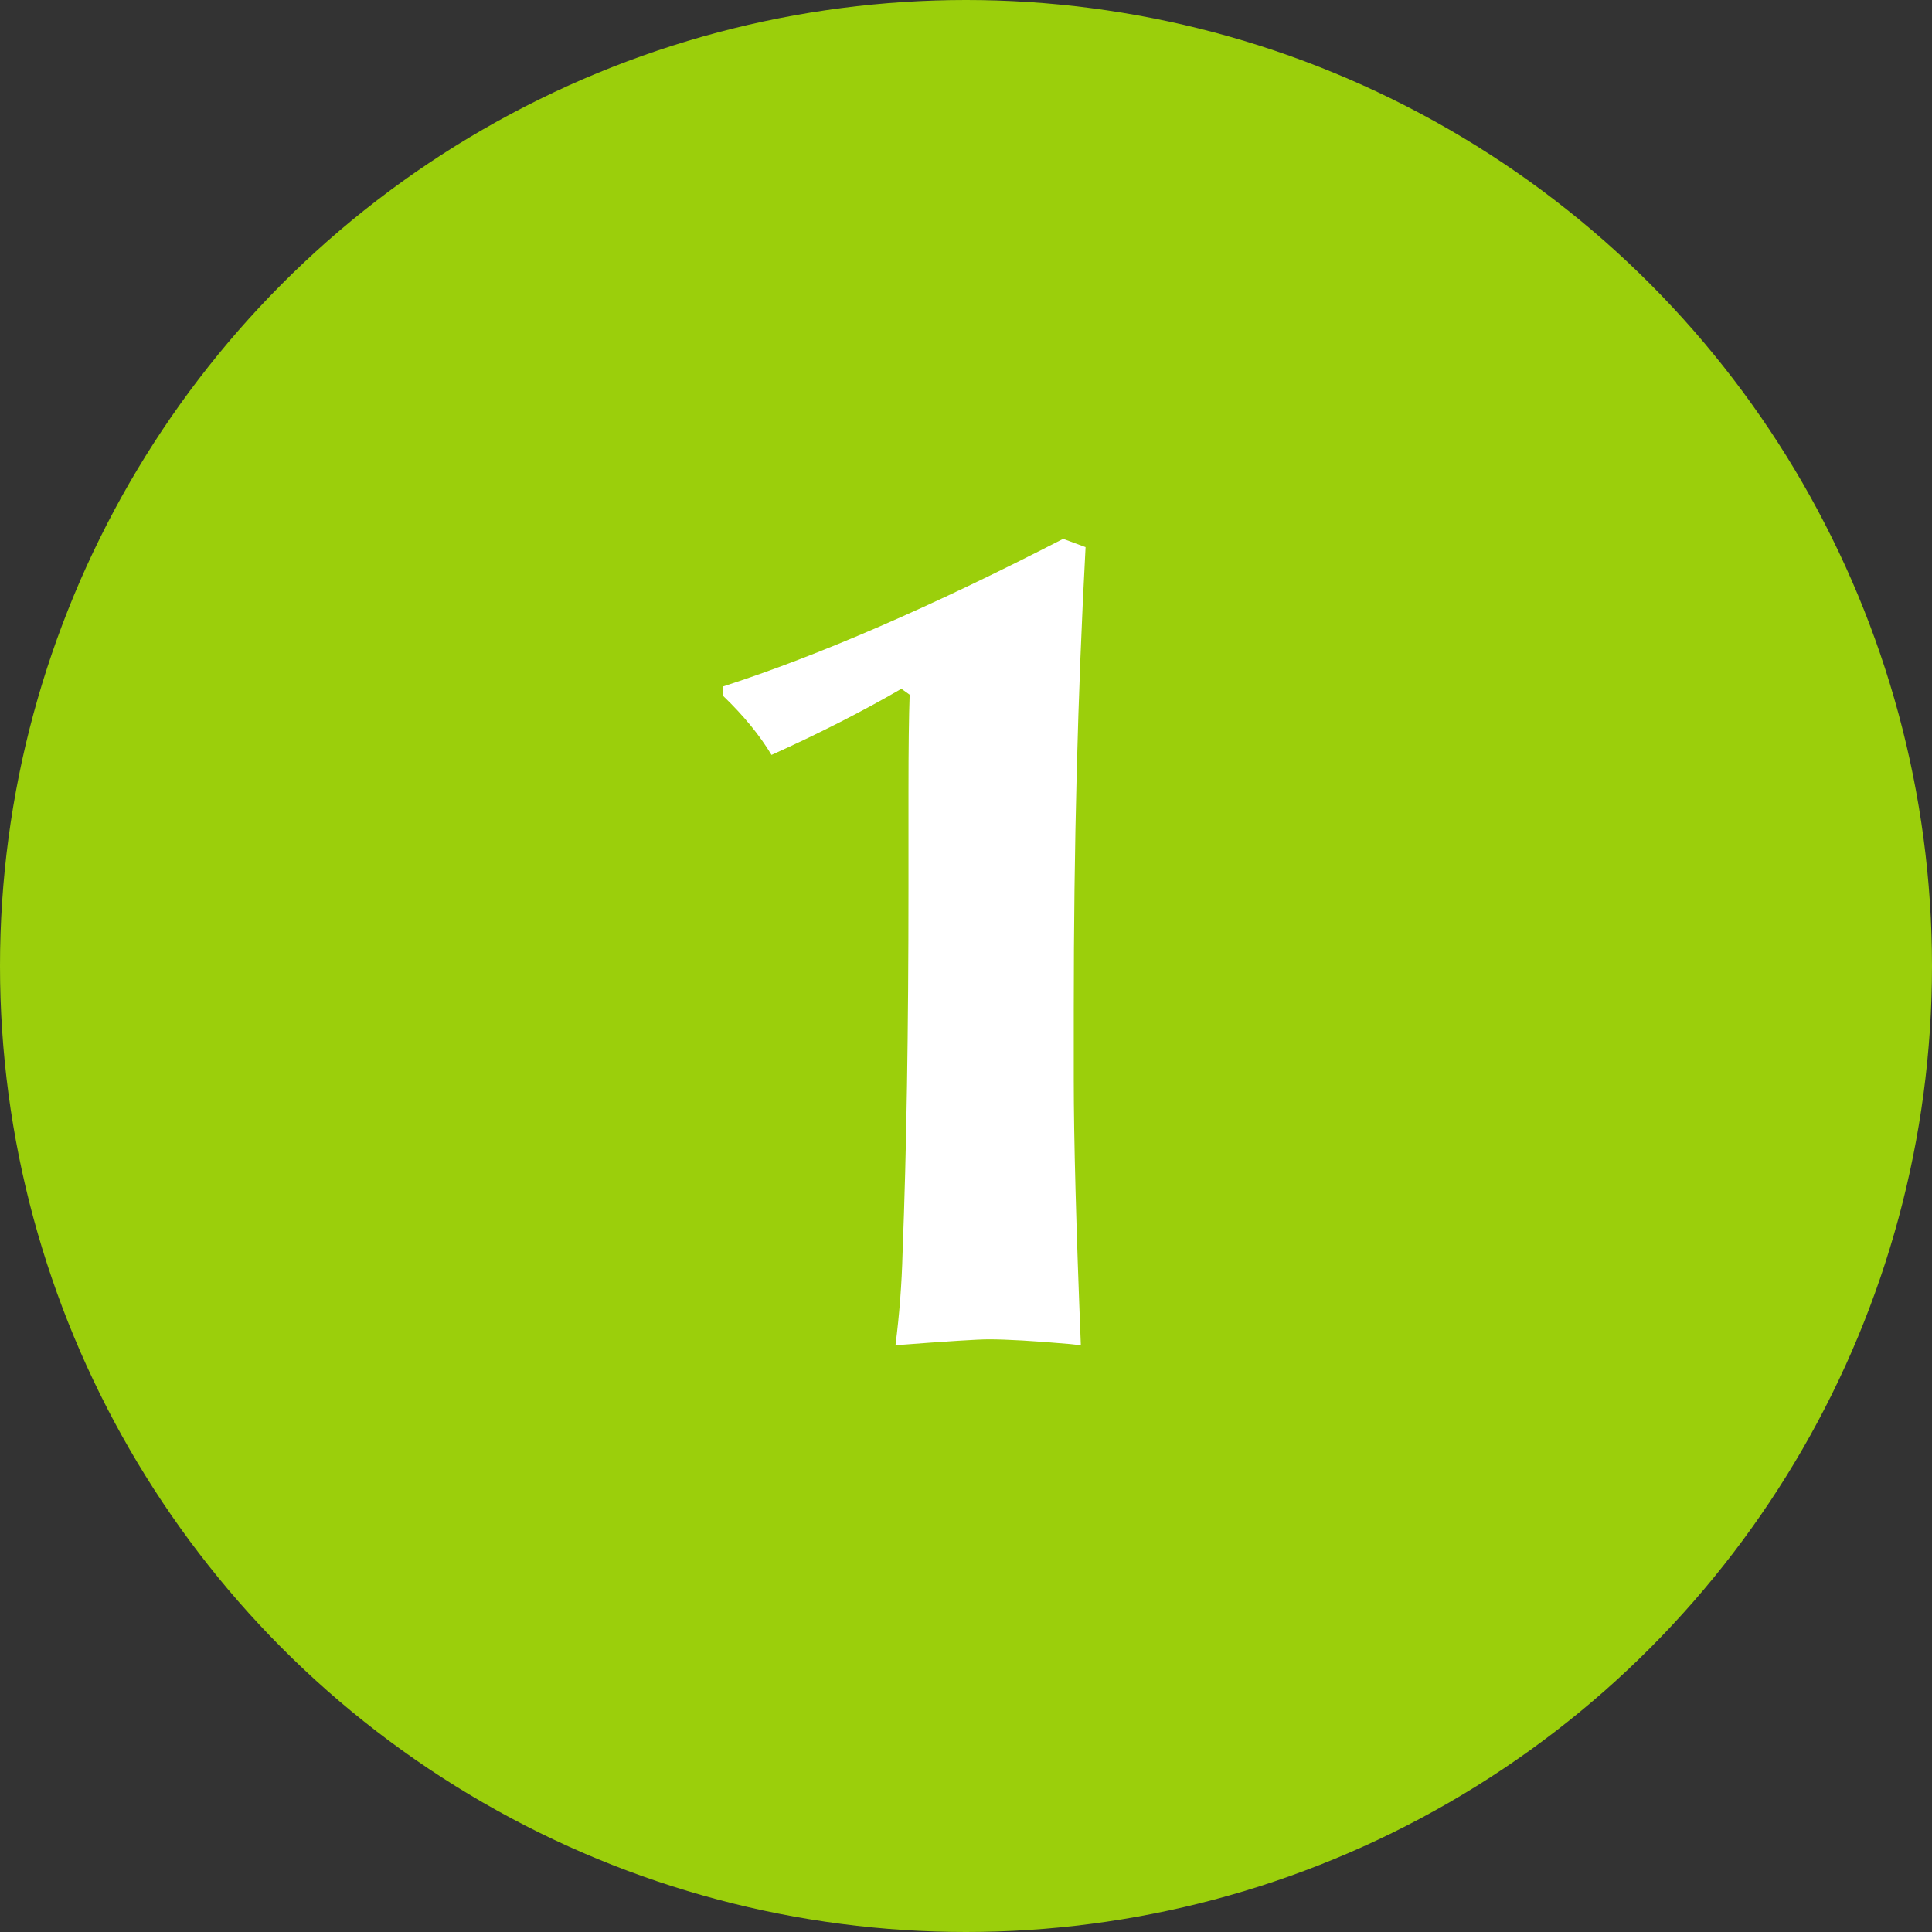
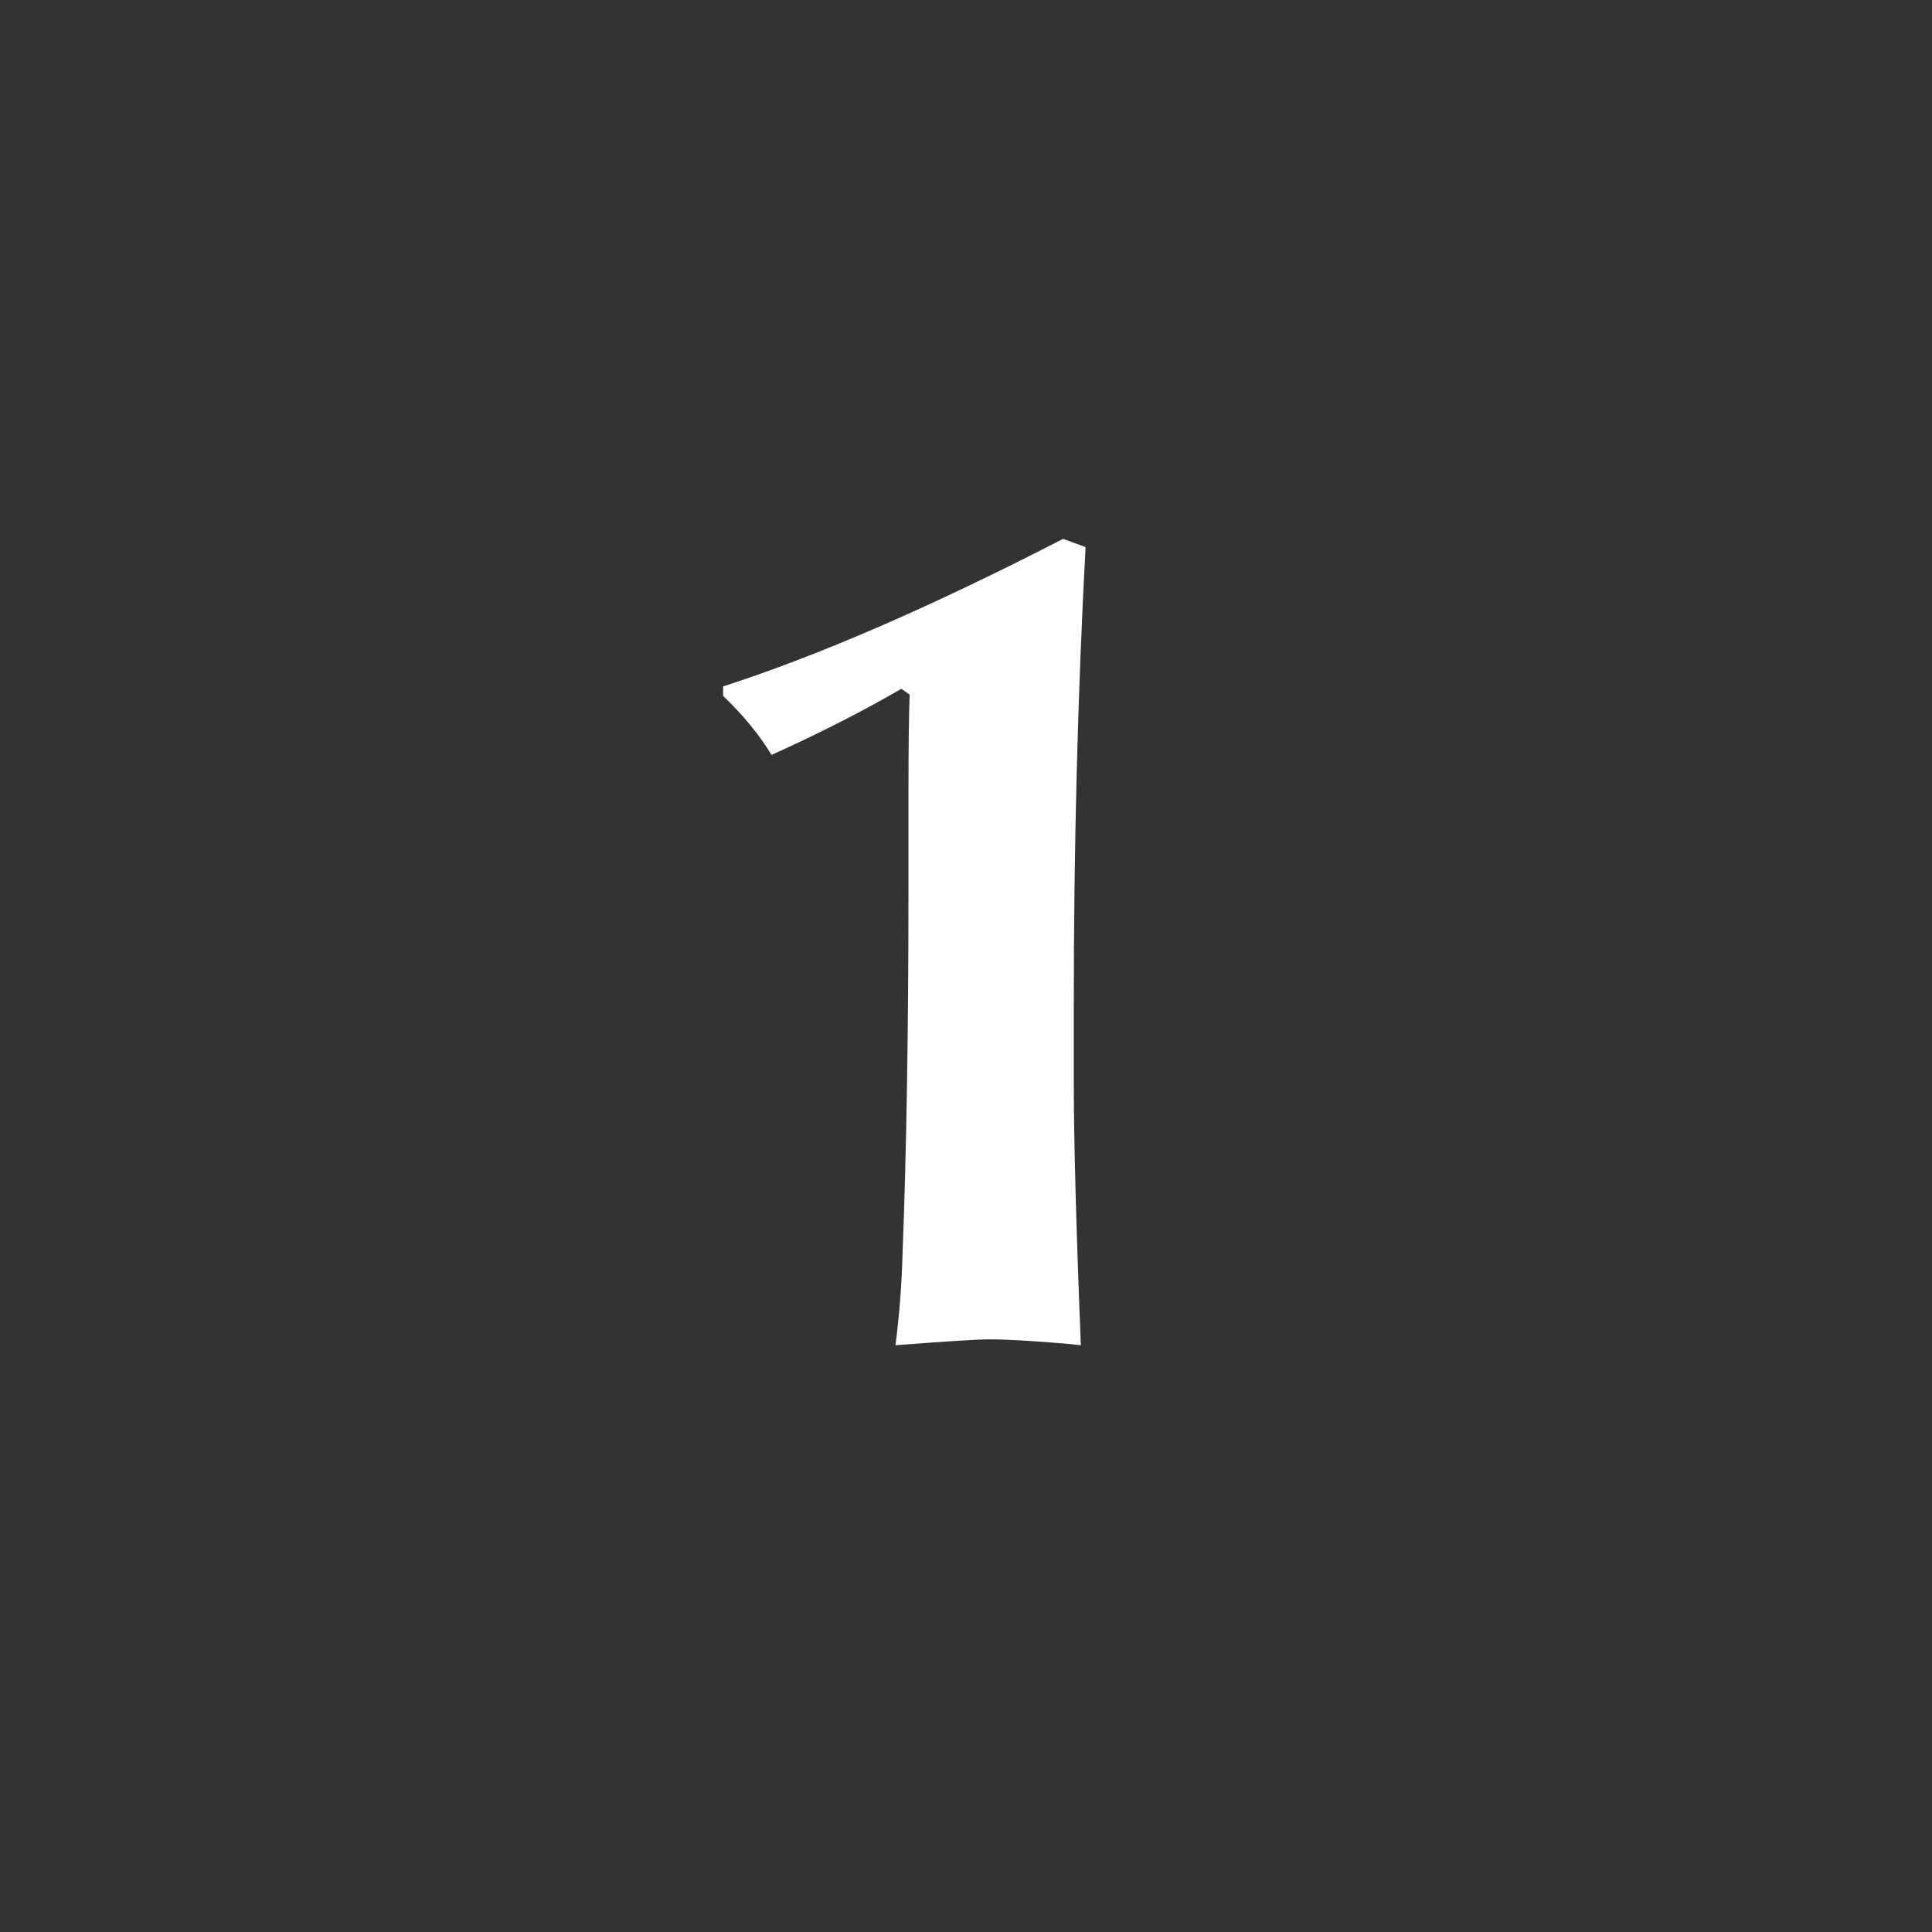
<svg xmlns="http://www.w3.org/2000/svg" width="54" height="54" viewBox="0 0 54 54" fill="none">
  <rect x="0" y="0" width="54" height="54" fill="#333333" stroke="none" />
-   <circle cx="27" cy="27" r="27" fill="#9BCF0B" />
  <path d="M25.425 19.417L25.194 19.252C24.094 19.89 22.884 20.506 21.564 21.1C21.234 20.55 20.783 20 20.211 19.45V19.186C22.873 18.328 26.041 16.953 29.715 15.061L30.342 15.292C30.122 19.384 30.012 23.685 30.012 28.195V30.175C30.012 31.825 30.078 34.3 30.21 37.6L29.913 37.567C28.901 37.479 28.142 37.435 27.636 37.435C27.328 37.435 26.459 37.49 25.029 37.6C25.139 36.742 25.205 35.884 25.227 35.026C25.337 32.188 25.392 28.789 25.392 24.829C25.392 24.235 25.392 23.333 25.392 22.123C25.392 20.913 25.403 20.011 25.425 19.417Z" fill="white" />
</svg>